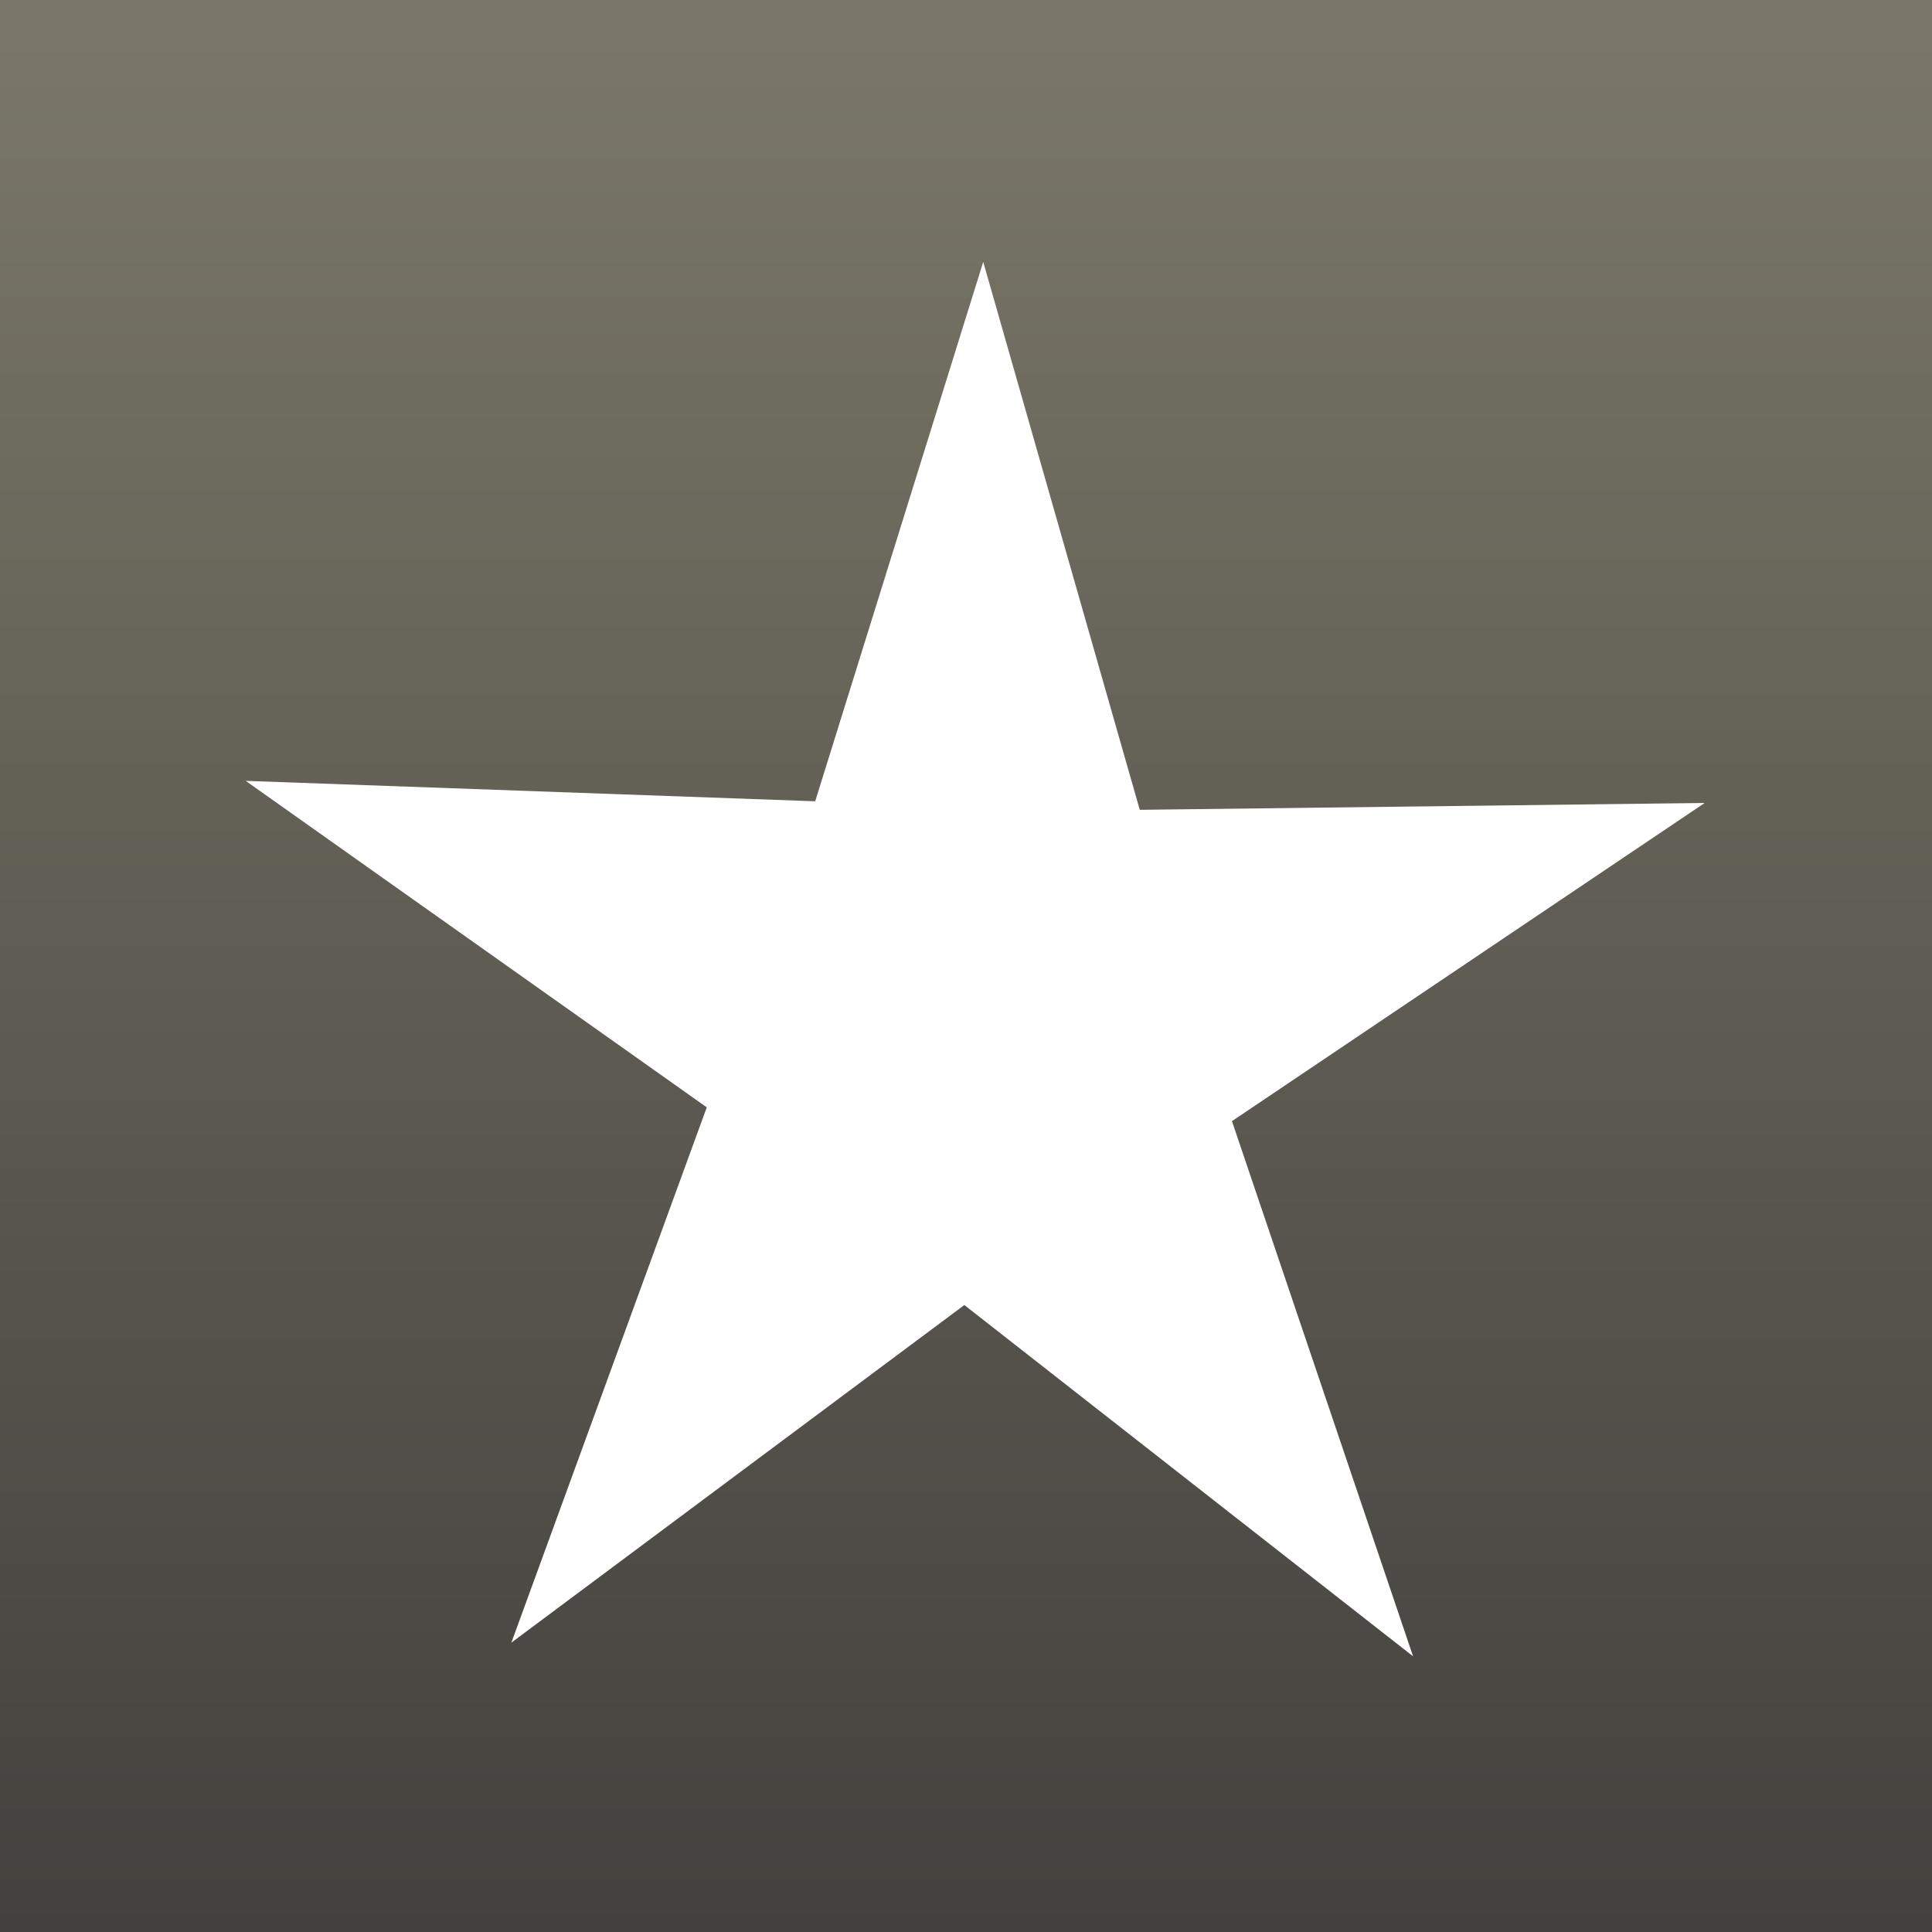
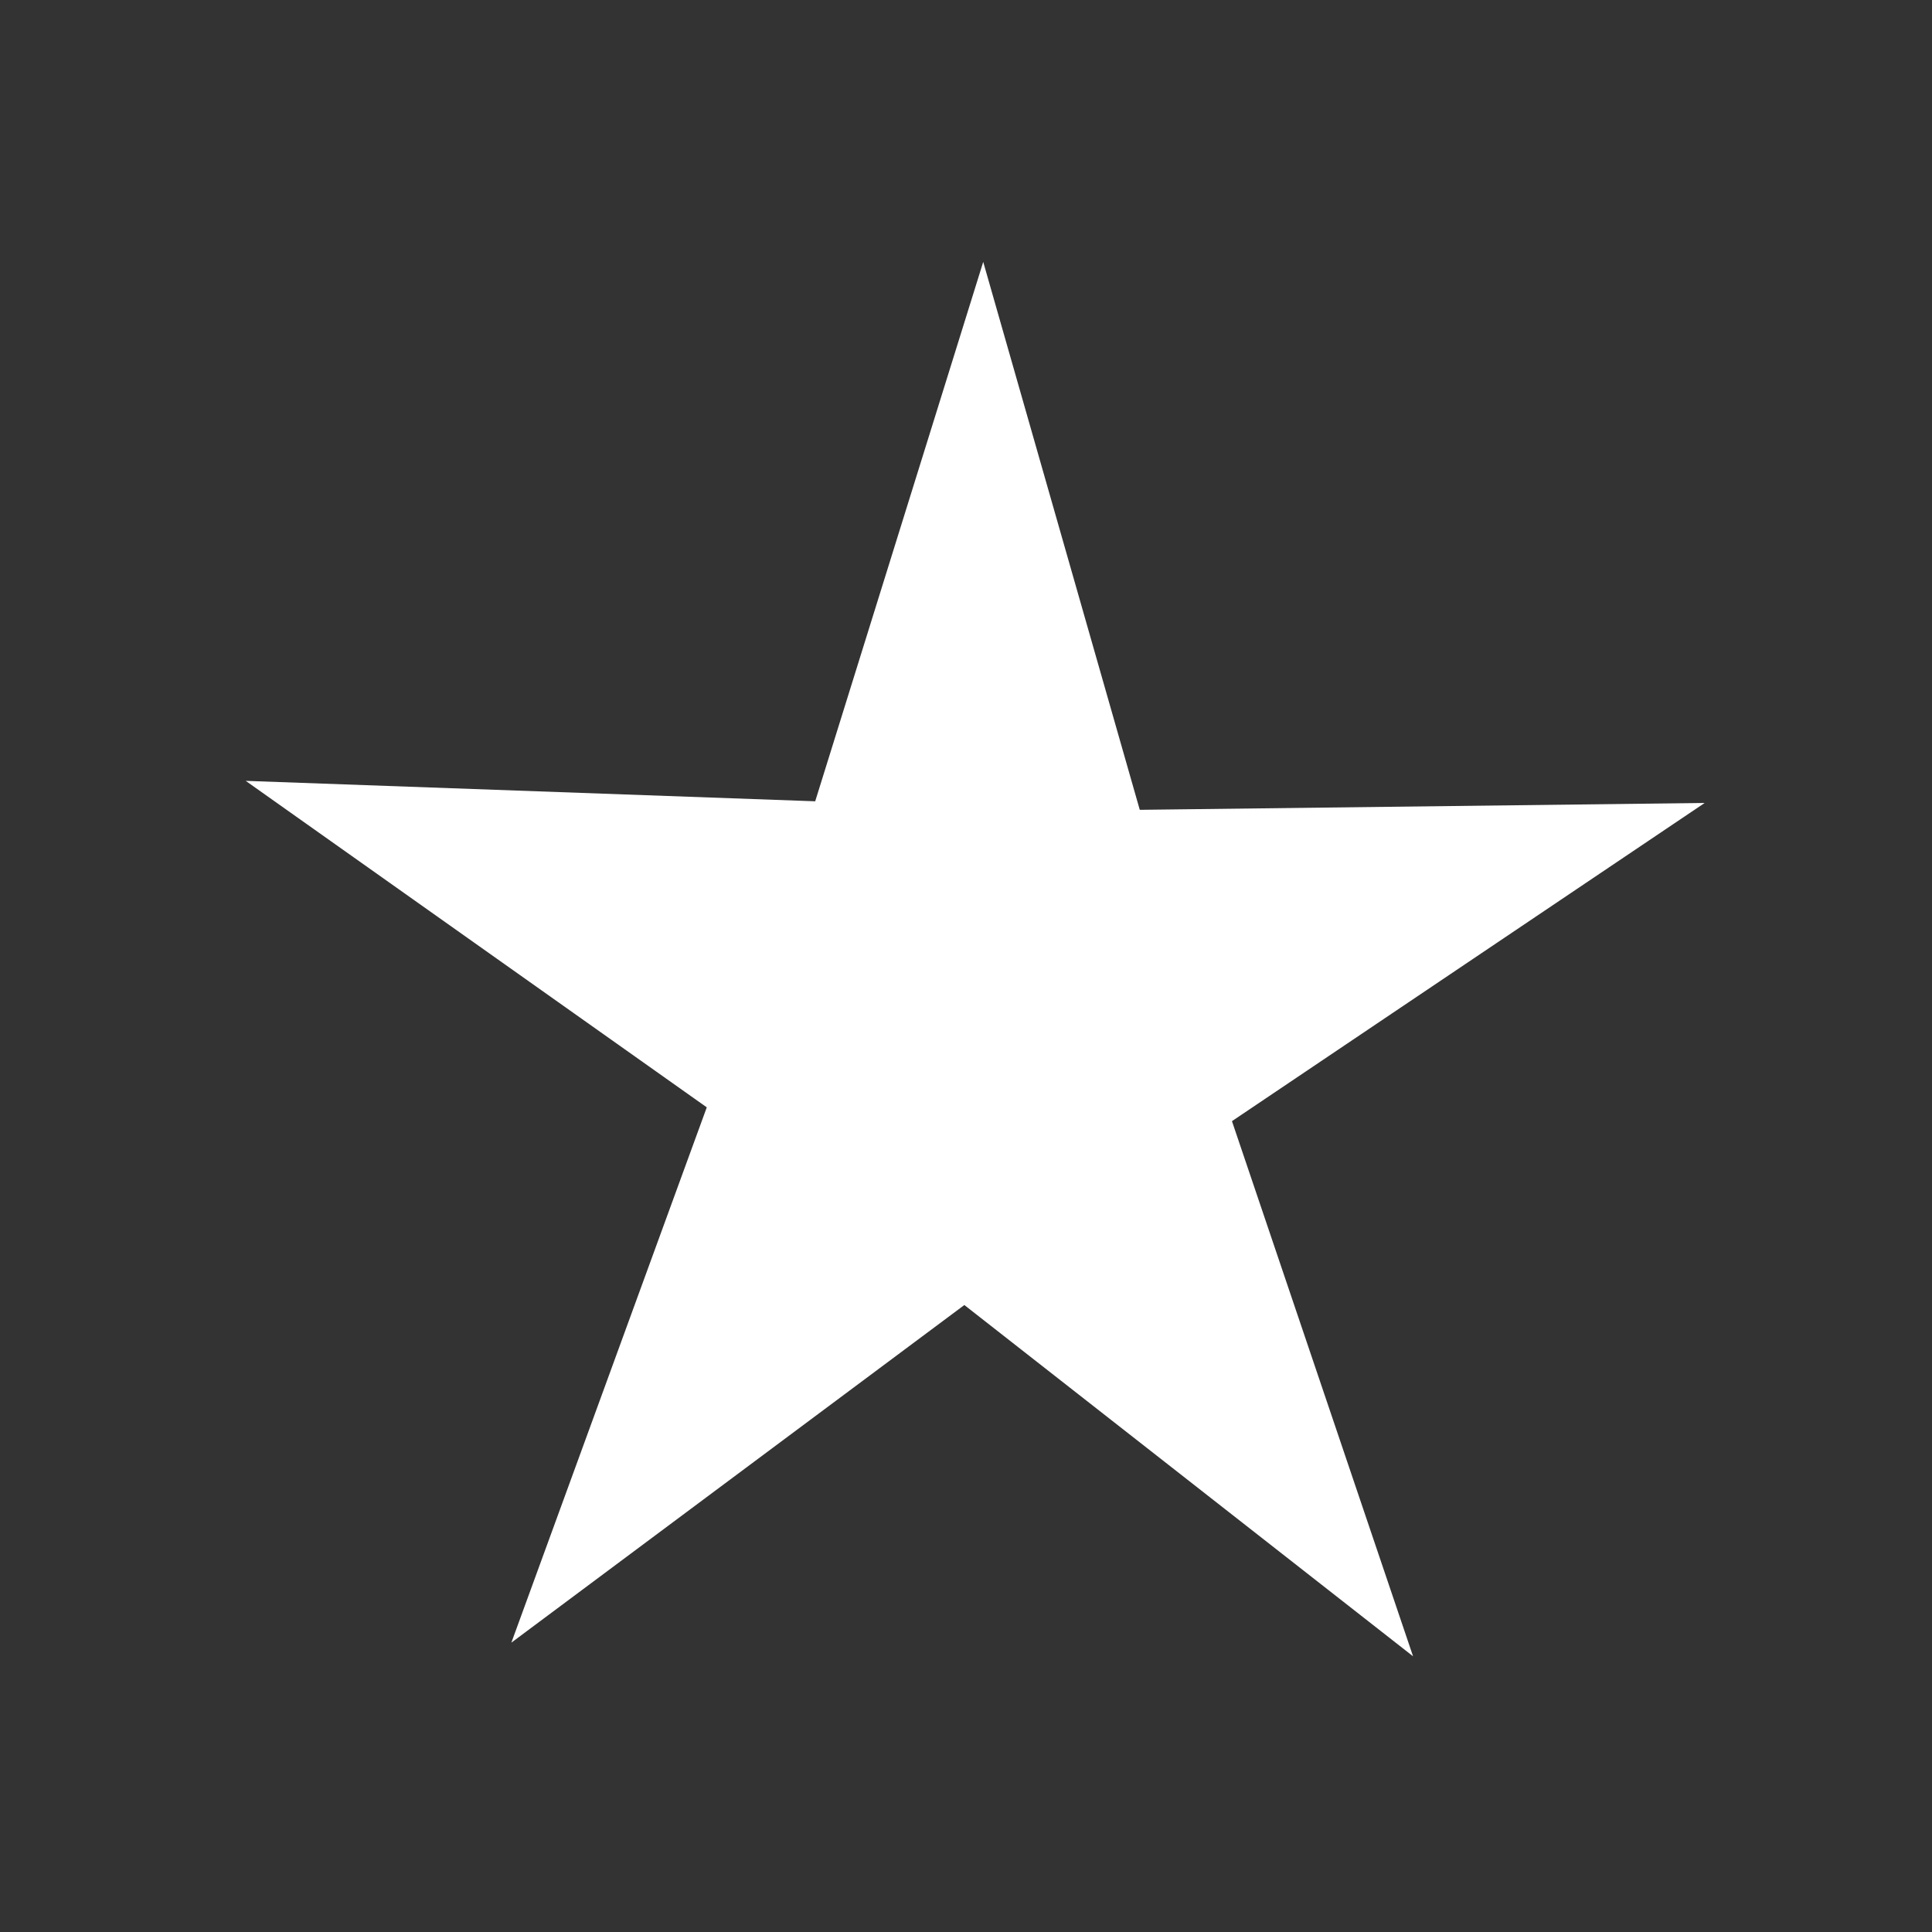
<svg xmlns="http://www.w3.org/2000/svg" width="16800" height="16800">
  <rect width="100%" height="100%" fill="#333333" stroke="none" />
  <defs>
    <linearGradient id="a" x1="8400" x2="8400" y1="16800" gradientUnits="userSpaceOnUse">
      <stop offset="0" stop-color="#42413d" />
      <stop offset="1" stop-color="#7b7869" />
    </linearGradient>
  </defs>
-   <path fill="url(#a)" d="M0 0h16800v16800H0z" />
  <path fill="#fff" d="m12287.5 14402.6-3901.9-3054.5-3939 2935.8 1699.3-4654.8-4009.3-2839 4952.1 177.67 1461.1-4690.4 1361.3 4764.6 4912.4-59.83-4110.8 2767z" />
</svg>